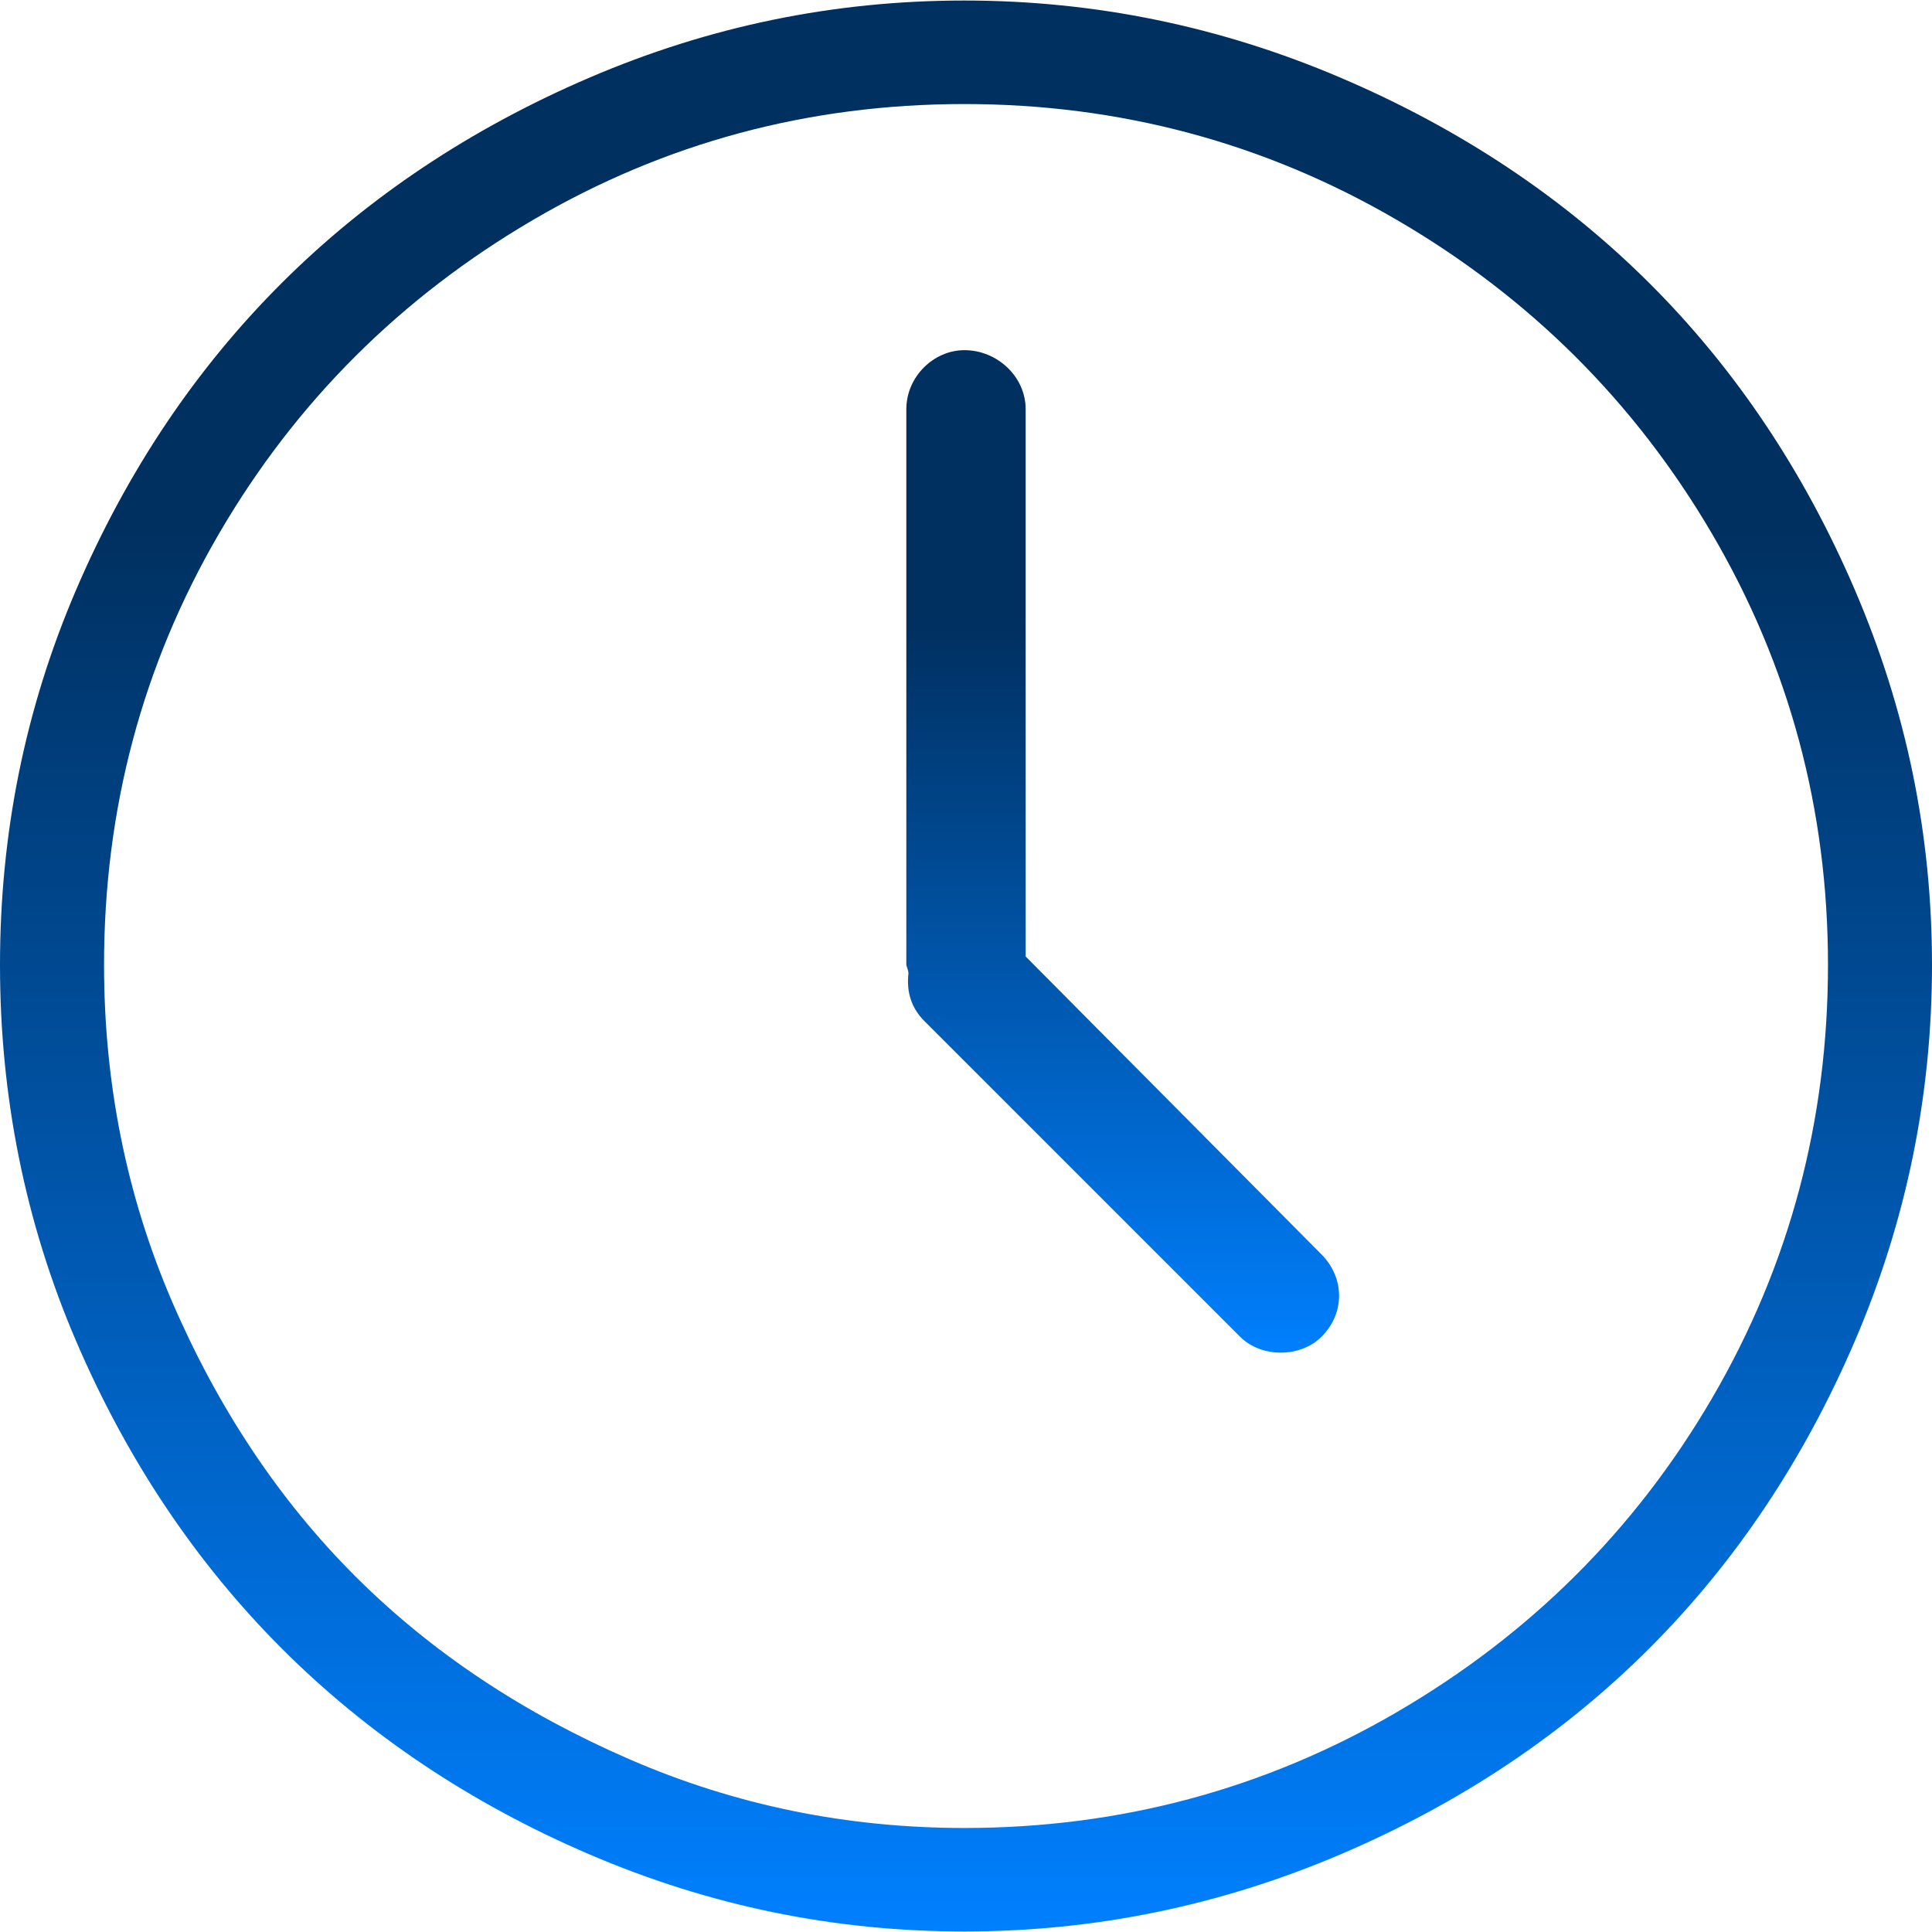
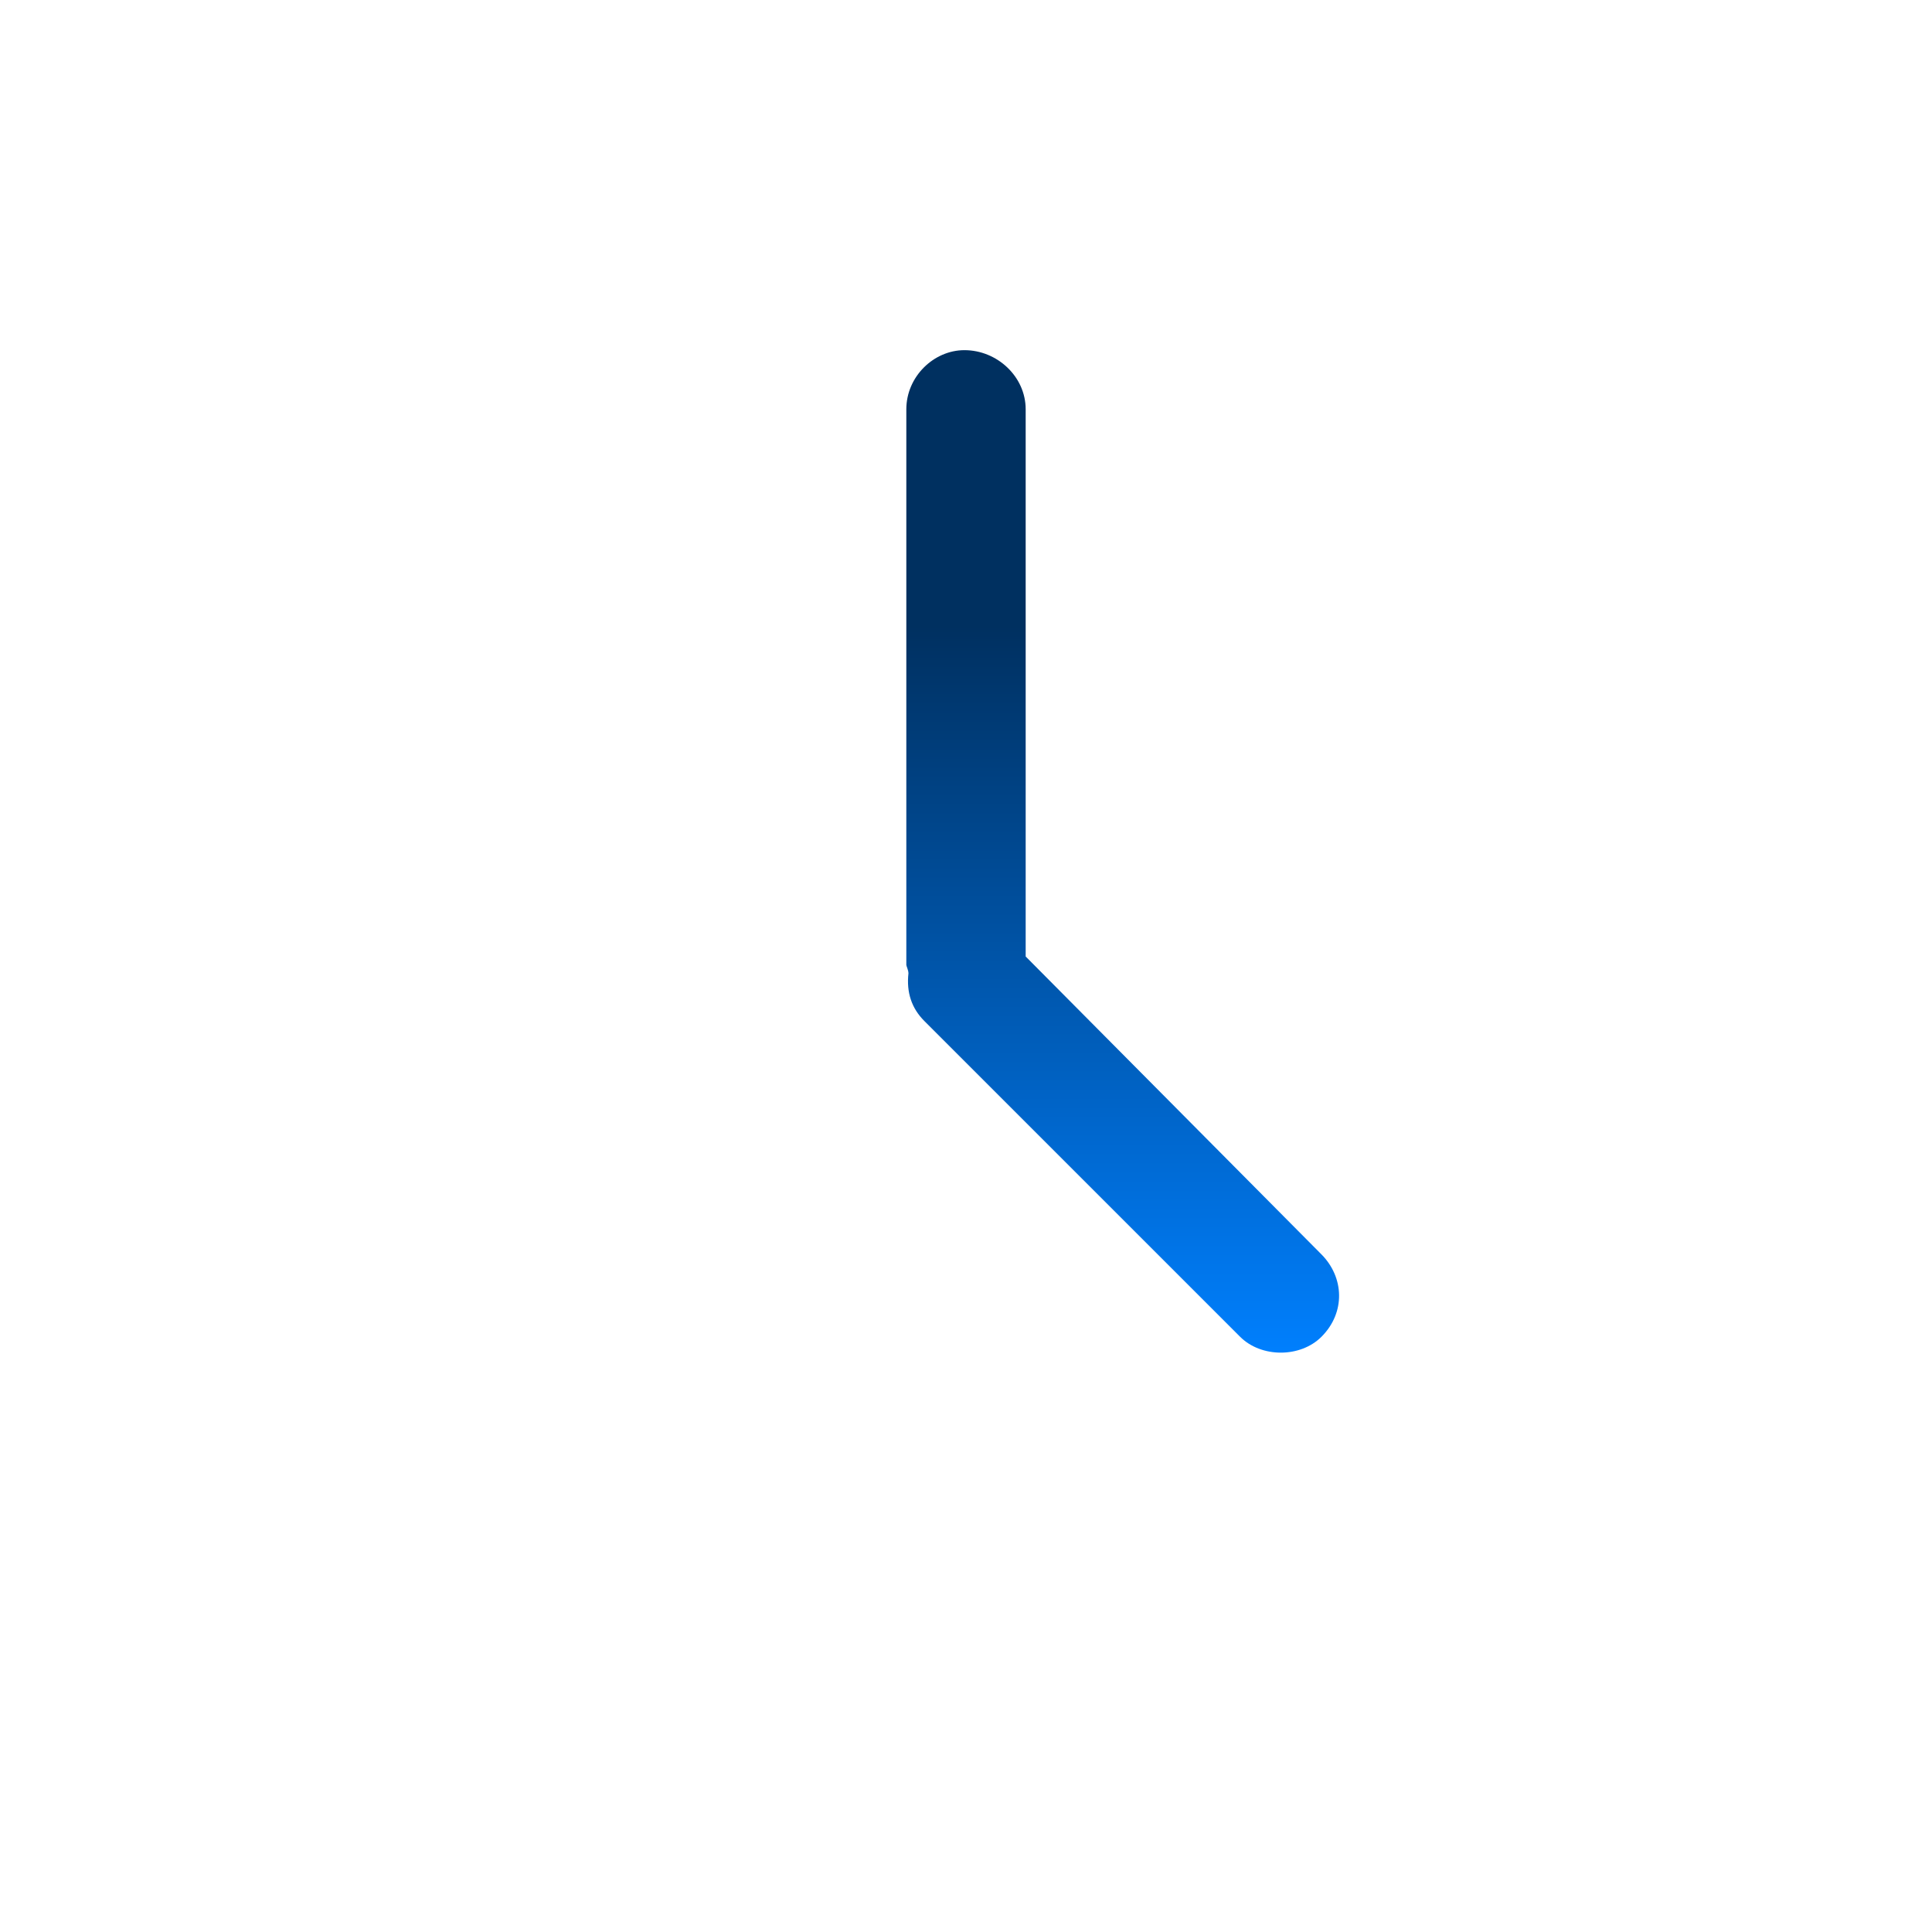
<svg xmlns="http://www.w3.org/2000/svg" width="62px" height="62px" viewBox="0 0 62 62" version="1.1">
  <title>clock (3) copy</title>
  <desc>Created with Sketch.</desc>
  <defs>
    <linearGradient x1="50%" y1="100%" x2="50%" y2="27.428%" id="linearGradient-1">
      <stop stop-color="#0080FF" offset="0%" />
      <stop stop-color="#003060" offset="100%" />
    </linearGradient>
    <linearGradient x1="50%" y1="100%" x2="50%" y2="27.428%" id="linearGradient-2">
      <stop stop-color="#0080FF" offset="0%" />
      <stop stop-color="#003060" offset="100%" />
    </linearGradient>
  </defs>
  <g id="Page-1" stroke="none" stroke-width="1" fill="none" fill-rule="evenodd">
    <g id="mantenimiento-cortinas-mallas-lonas-antihuracanes" transform="translate(-132, -766)" fill-rule="nonzero">
      <g id="clock-(3)-copy" transform="translate(132, 766)">
-         <path d="M59.525,18.932 C56.256,11.312 50.702,5.769 43.017,2.492 C39.177,0.854 35.153,0.017 30.949,0.017 C26.746,0.017 22.752,0.846 18.915,2.492 C11.295,5.76 5.715,11.299 2.441,18.932 C0.8,22.757 0,26.763 0,30.966 C0,35.17 0.8,39.209 2.441,43.034 C5.715,50.667 11.295,56.24 18.915,59.509 C22.753,61.155 26.746,61.983 30.949,61.983 C35.152,61.983 39.177,61.146 43.017,59.509 C50.701,56.232 56.256,50.655 59.525,43.034 C61.171,39.197 62,35.17 62,30.966 C62,26.763 61.172,22.77 59.525,18.932 Z M54.944,44.866 C52.473,49.101 49.087,52.462 44.823,54.946 C40.584,57.416 35.94,58.662 30.949,58.662 C27.197,58.662 23.616,57.939 20.207,56.46 C16.799,54.981 13.856,53.036 11.394,50.577 C8.932,48.116 6.973,45.147 5.507,41.734 C4.046,38.335 3.339,34.716 3.339,30.966 C3.339,25.977 4.565,21.359 7.023,17.135 C9.489,12.896 12.875,9.532 17.11,7.055 C21.343,4.578 25.957,3.339 30.948,3.339 C35.94,3.339 40.584,4.585 44.822,7.055 C49.086,9.539 52.465,12.903 54.944,17.135 C57.423,21.367 58.662,25.977 58.662,30.965 C58.662,35.954 57.431,40.603 54.944,44.866 Z" id="Shape" fill="url(#linearGradient-1)" />
        <path d="M32.915,30.695 L32.915,13.135 C32.915,12.085 32,11.237 30.949,11.237 C29.966,11.237 29.085,12.085 29.085,13.135 L29.085,30.966 C29.085,31 29.153,31.136 29.153,31.237 C29.085,31.848 29.255,32.356 29.661,32.763 L39.797,42.899 C40.475,43.577 41.729,43.577 42.407,42.899 C43.187,42.119 43.135,40.988 42.407,40.255 L32.915,30.695 Z" id="Path" fill="url(#linearGradient-2)" />
      </g>
    </g>
  </g>
</svg>